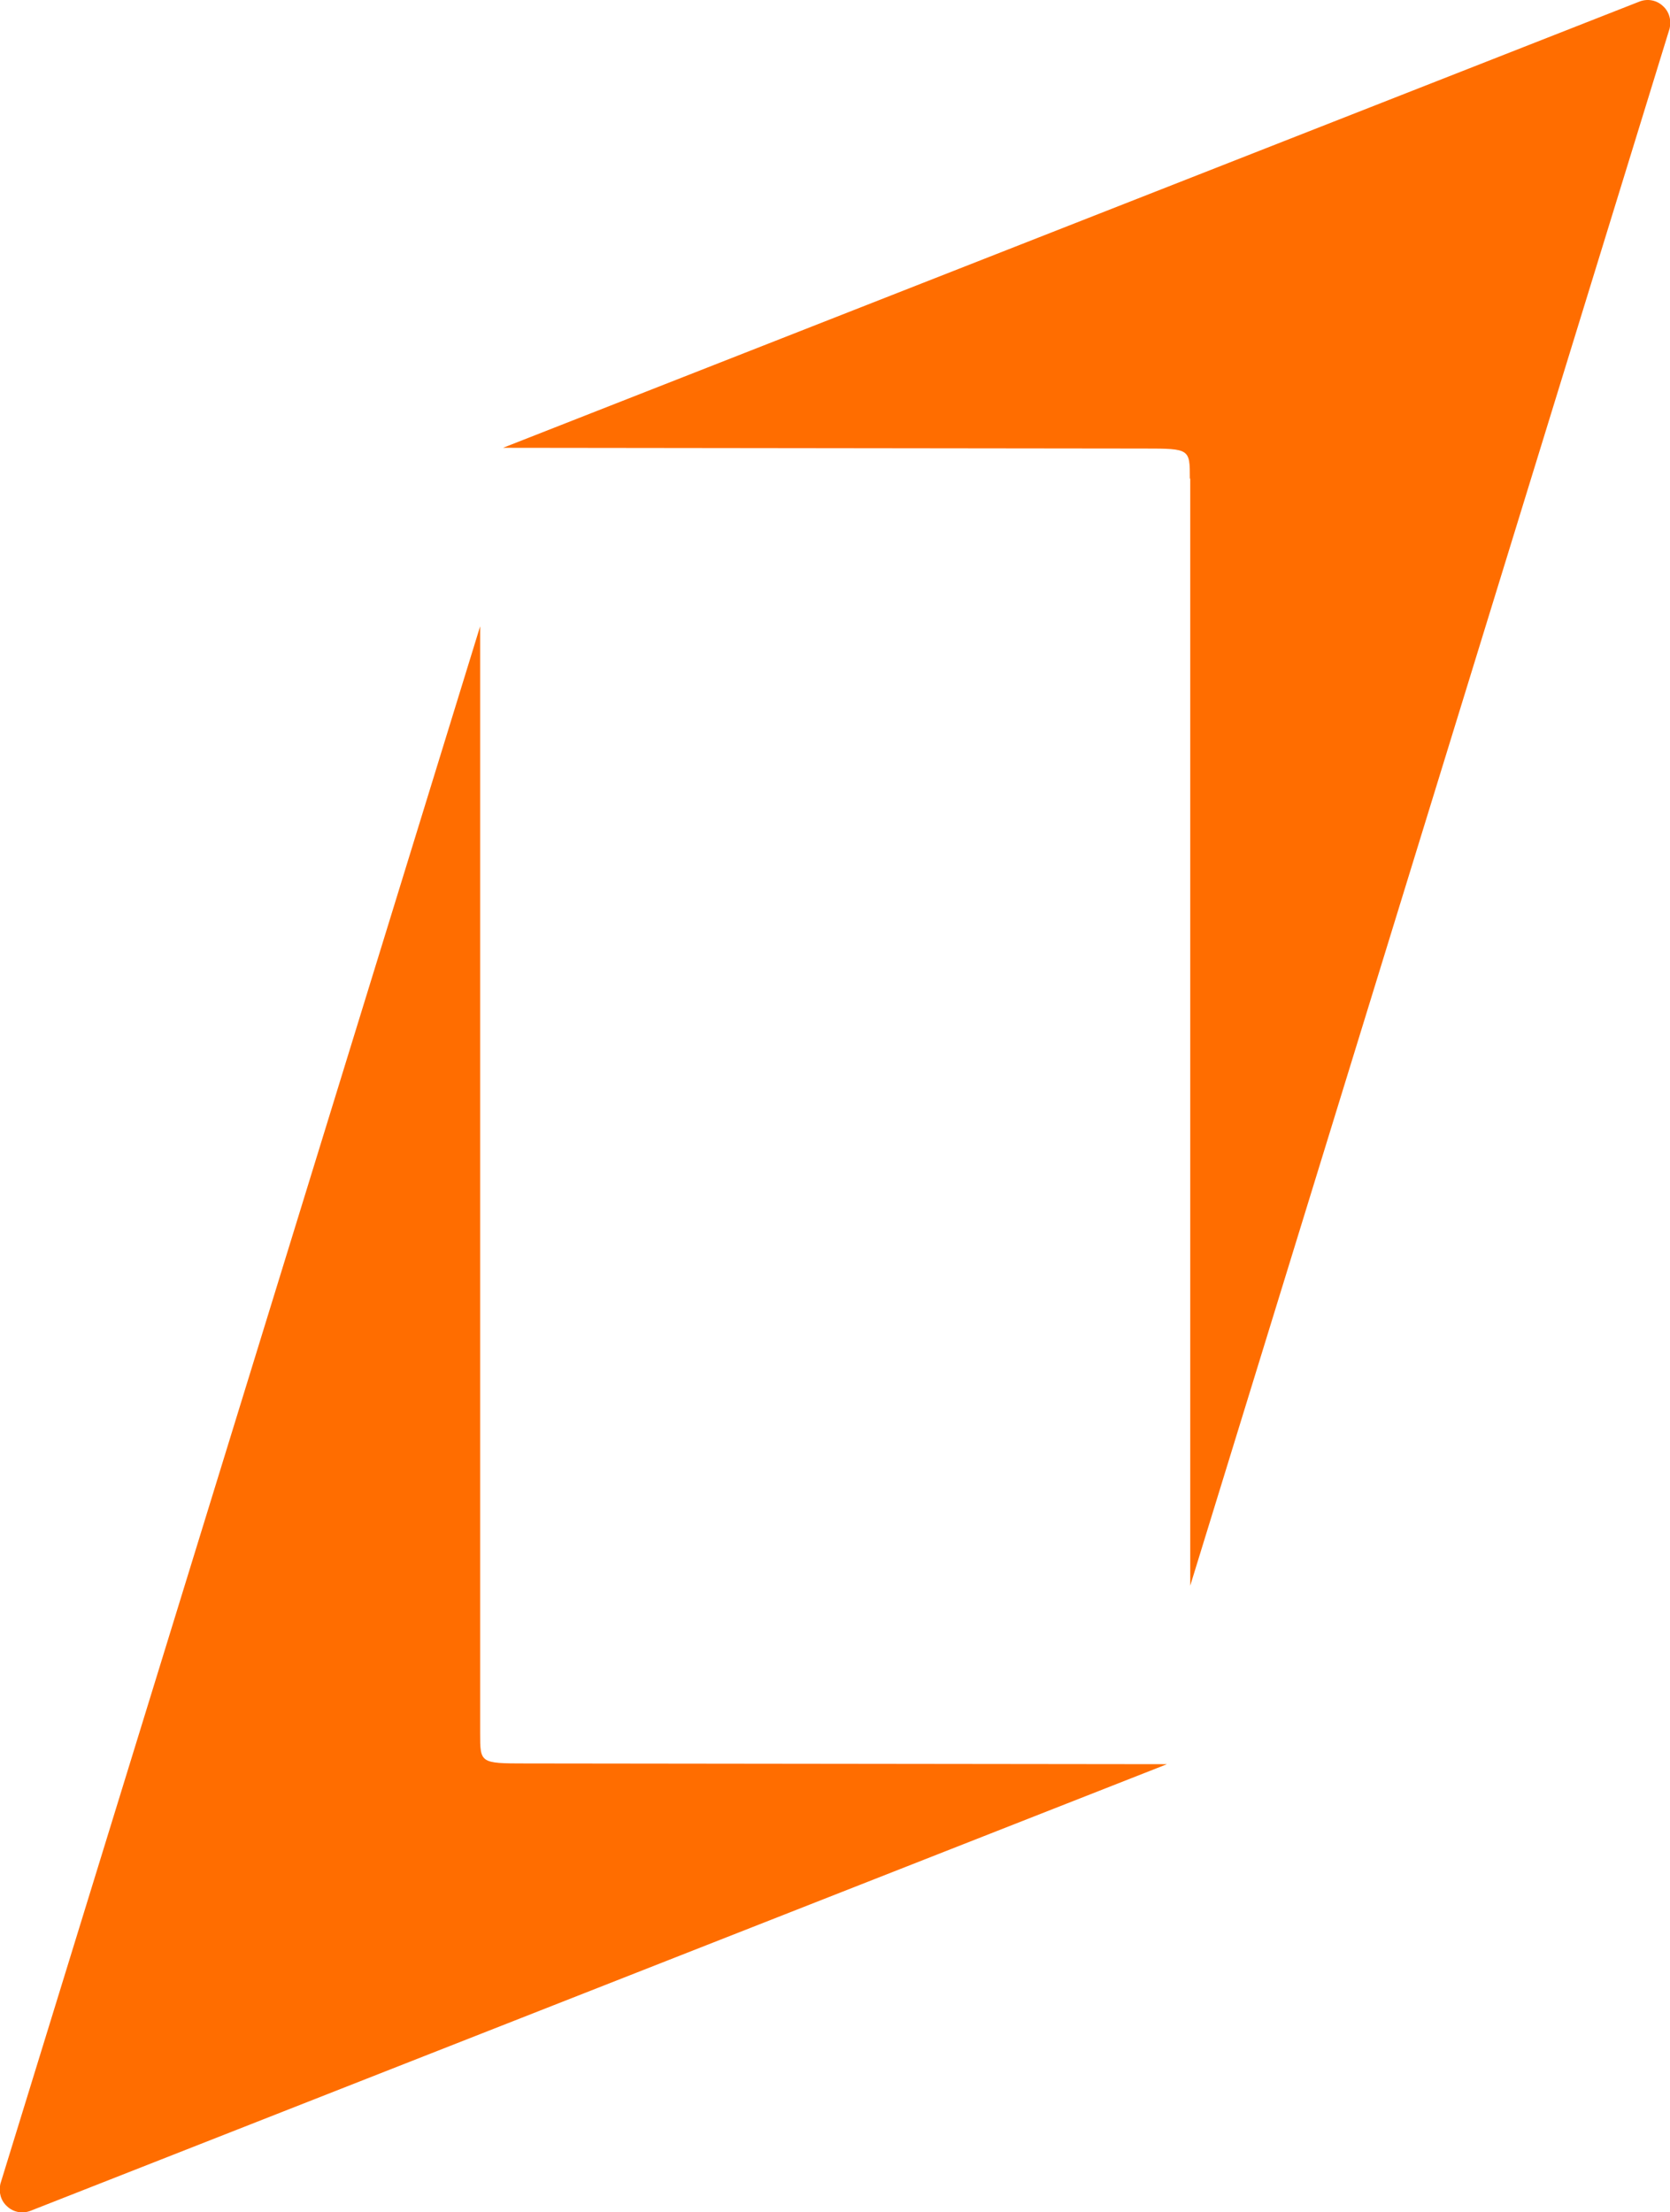
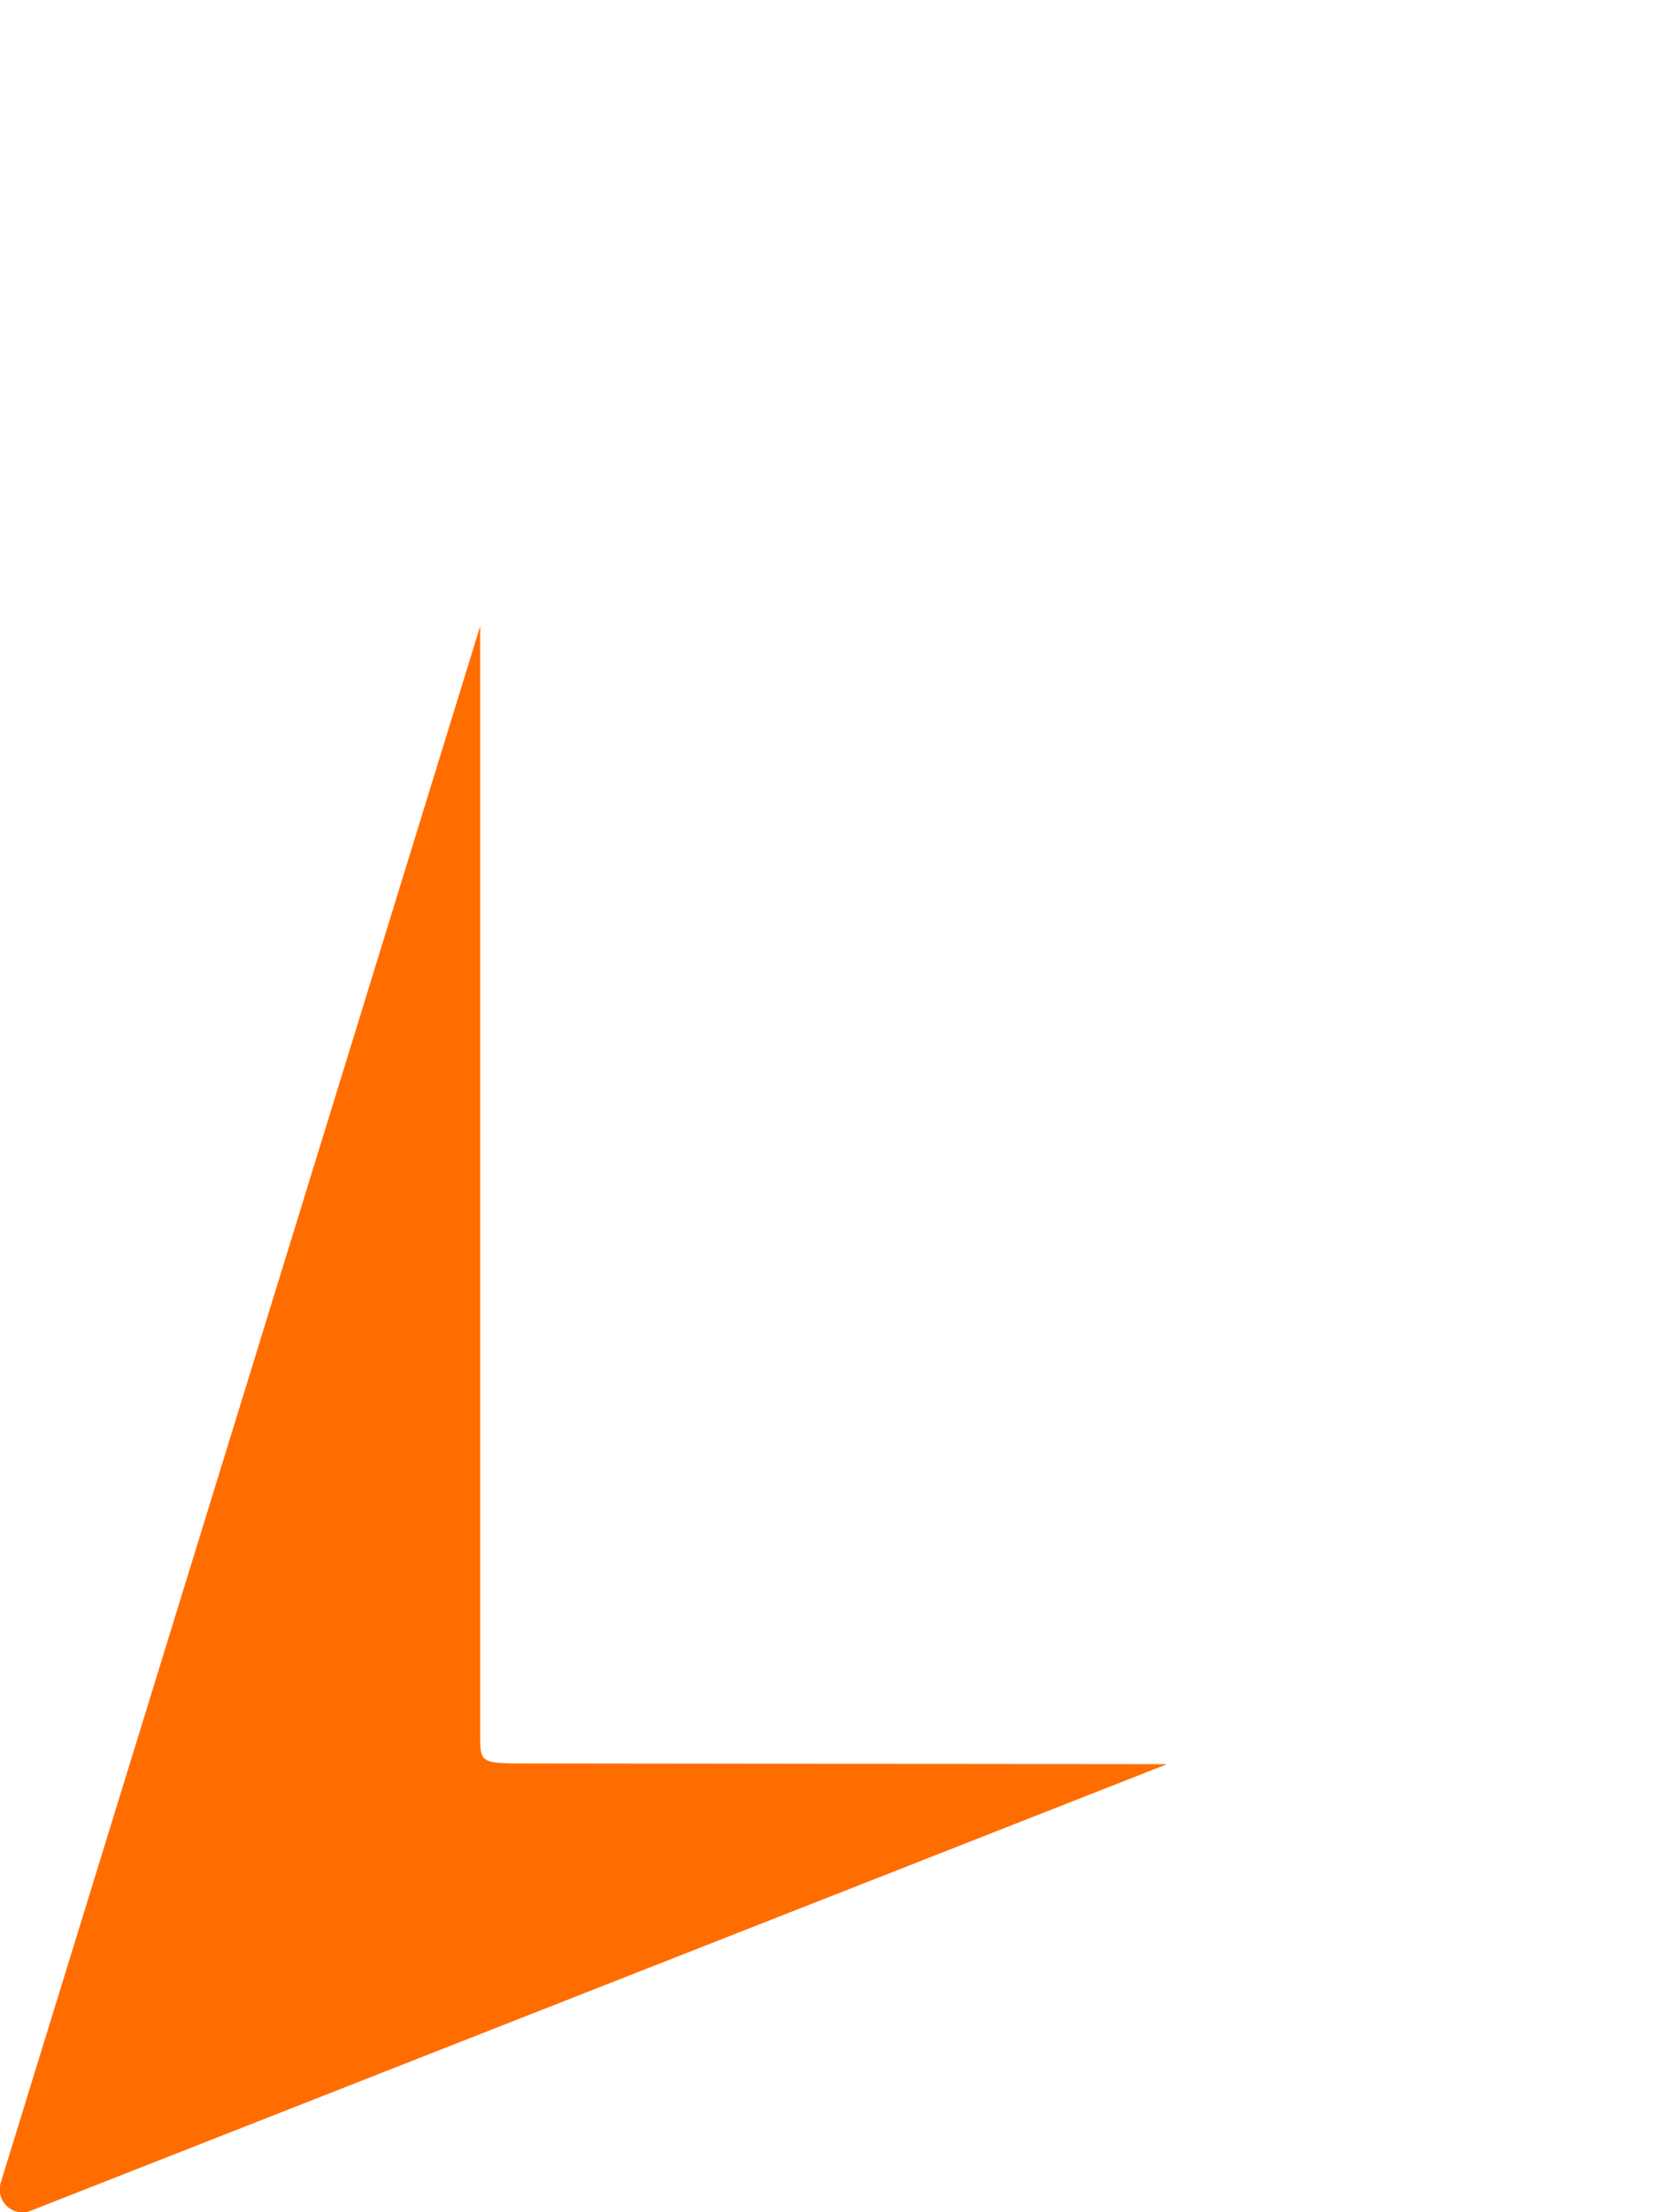
<svg xmlns="http://www.w3.org/2000/svg" id="Layer_2" viewBox="0 0 44.52 58.98" preserveAspectRatio="xMinYMin meet">
  <defs>
    <style>
      .cls-1 {
        fill: #ff6d00;
      }
    </style>
  </defs>
  <g id="Layer_1-2" data-name="Layer_1">
    <g>
-       <path class="cls-1" d="M31.72,12.76c0-.79,0-.8-1.21-.8l-17.1-.02L43.71.04c.21-.08.45-.04.62.12.17.15.23.38.18.6l-12.78,41.52V12.76Z" />
      <path class="cls-1" d="M12.8,46.22c0,.79,0,.8,1.21.8l17.1.02L.81,58.95c-.21.08-.45.04-.62-.12-.17-.15-.23-.38-.18-.6L12.8,16.7v29.52Z" />
    </g>
  </g>
</svg>